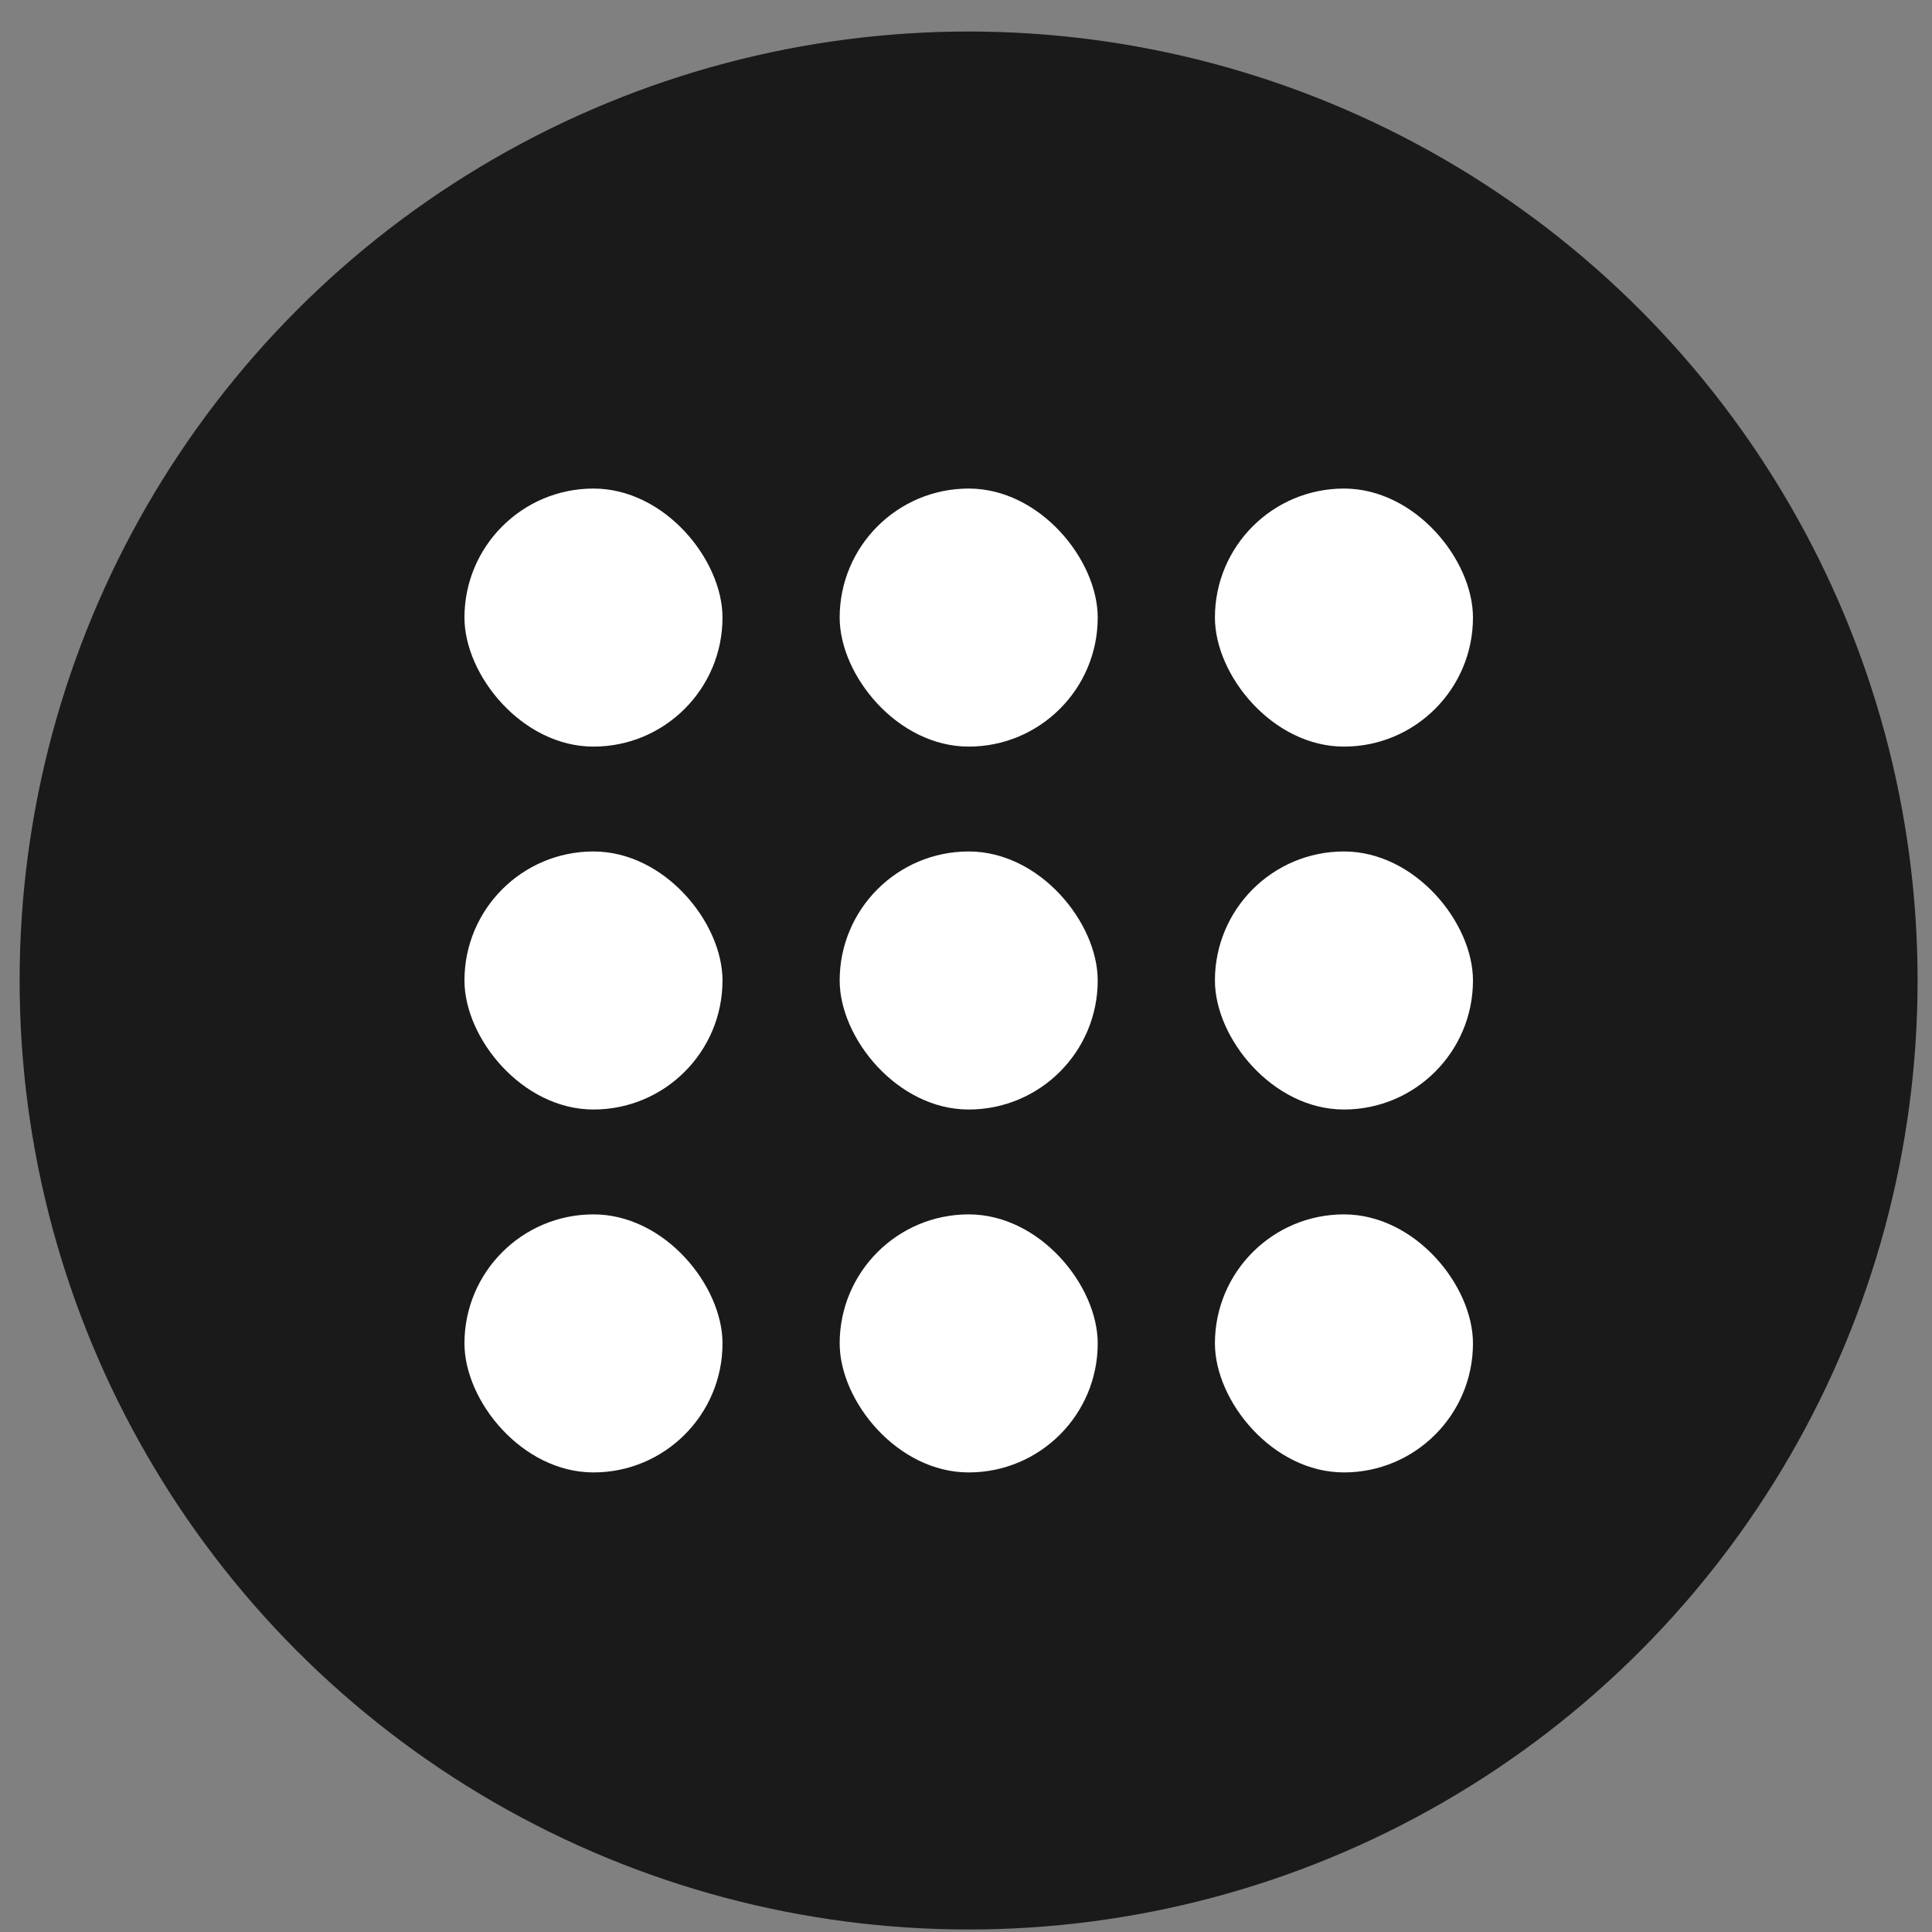
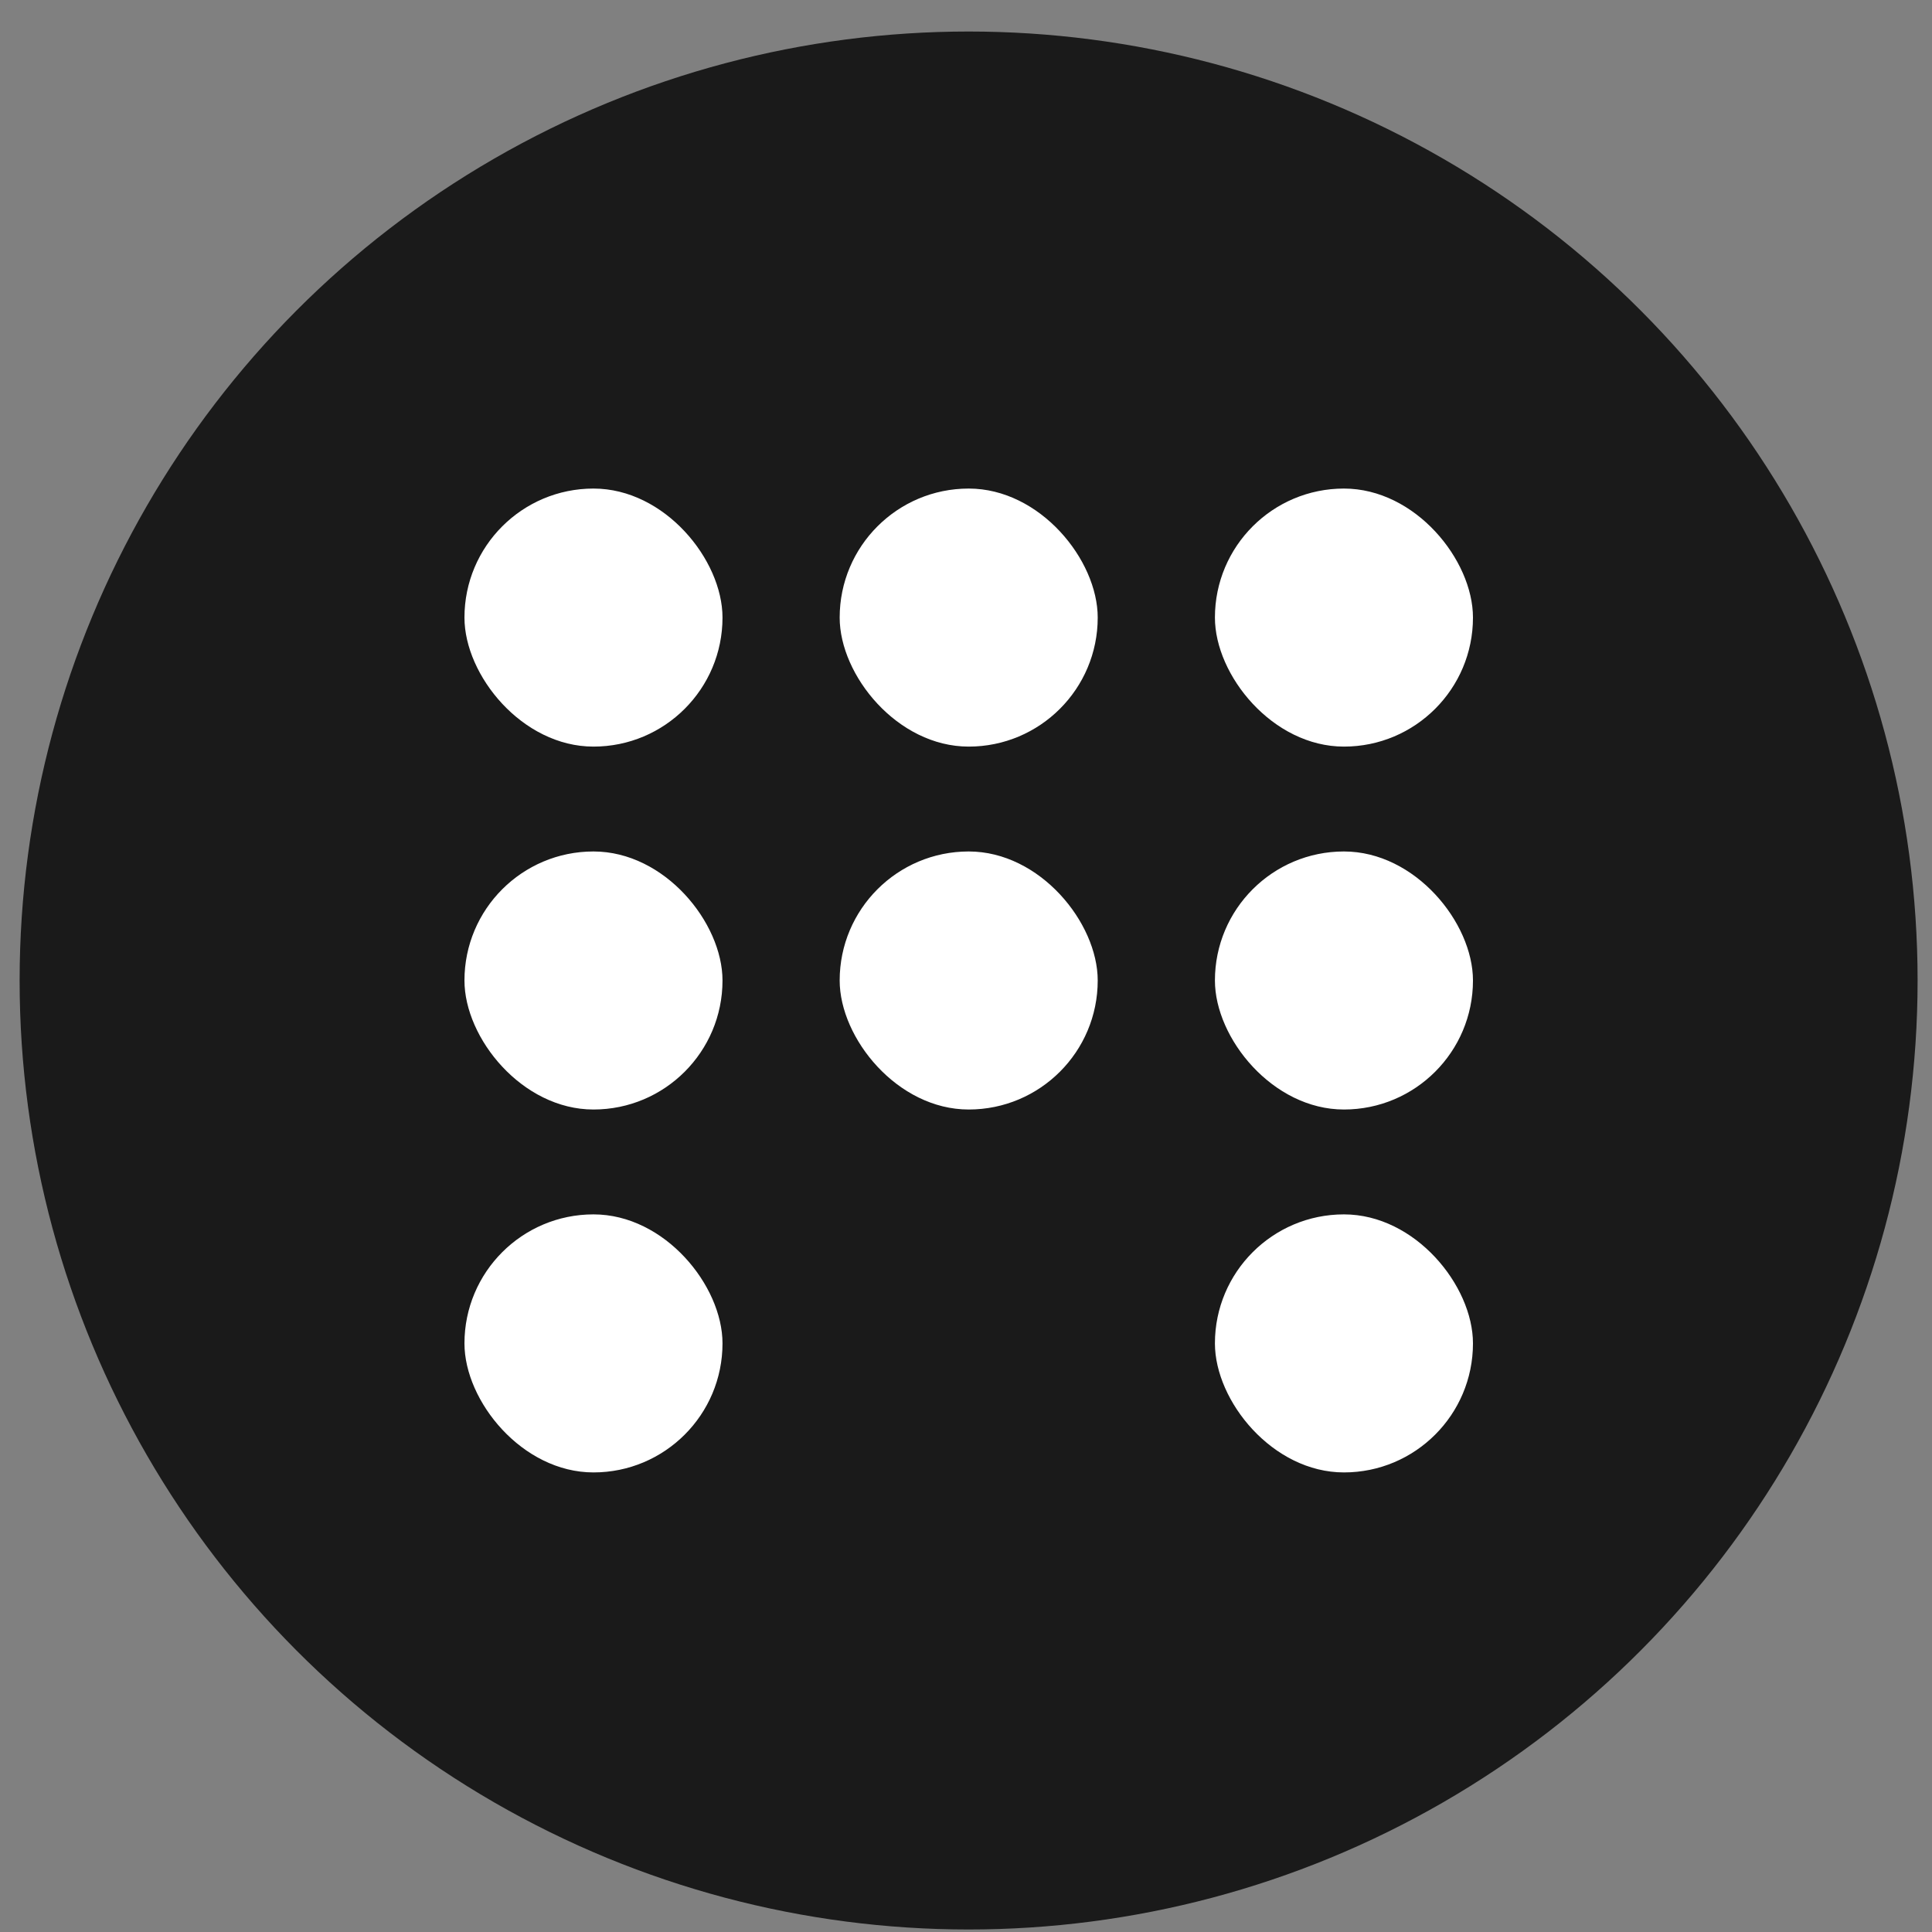
<svg xmlns="http://www.w3.org/2000/svg" width="57" height="57" viewBox="0 0 57 57" fill="none">
  <rect x="0" y="0" width="57" height="57" fill="#808080" stroke="none" />
  <circle cx="28.577" cy="28.928" r="27.998" fill="black" fill-opacity="0.8" />
  <rect x="13.703" y="14.414" width="7.613" height="7.613" rx="3.807" fill="white" />
  <rect x="13.703" y="25.121" width="7.613" height="7.613" rx="3.807" fill="white" />
  <rect x="13.703" y="35.828" width="7.613" height="7.613" rx="3.807" fill="white" />
  <rect x="24.773" y="14.414" width="7.613" height="7.613" rx="3.807" fill="white" />
  <rect x="24.773" y="25.121" width="7.613" height="7.613" rx="3.807" fill="white" />
-   <rect x="24.773" y="35.828" width="7.613" height="7.613" rx="3.807" fill="white" />
  <rect x="35.844" y="14.414" width="7.613" height="7.613" rx="3.807" fill="white" />
  <rect x="35.844" y="25.121" width="7.613" height="7.613" rx="3.807" fill="white" />
  <rect x="35.844" y="35.828" width="7.613" height="7.613" rx="3.807" fill="white" />
</svg>